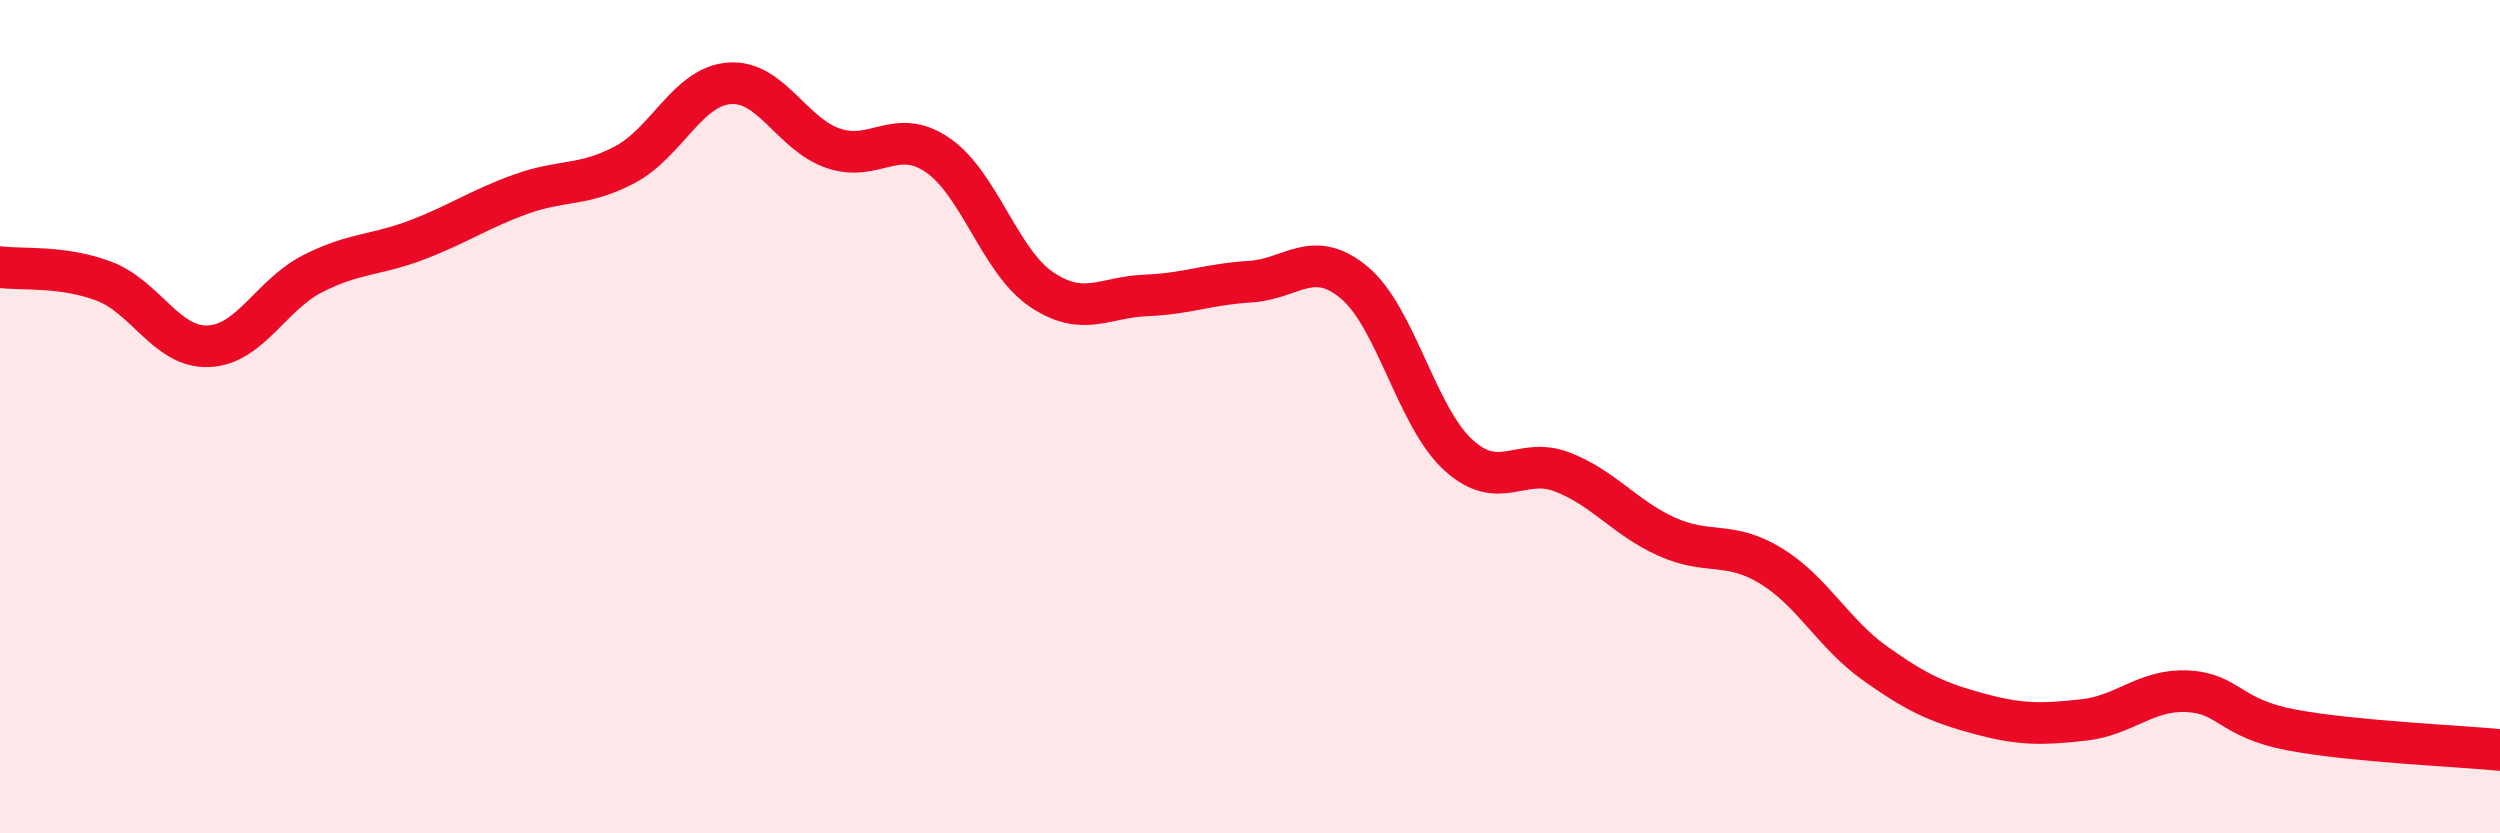
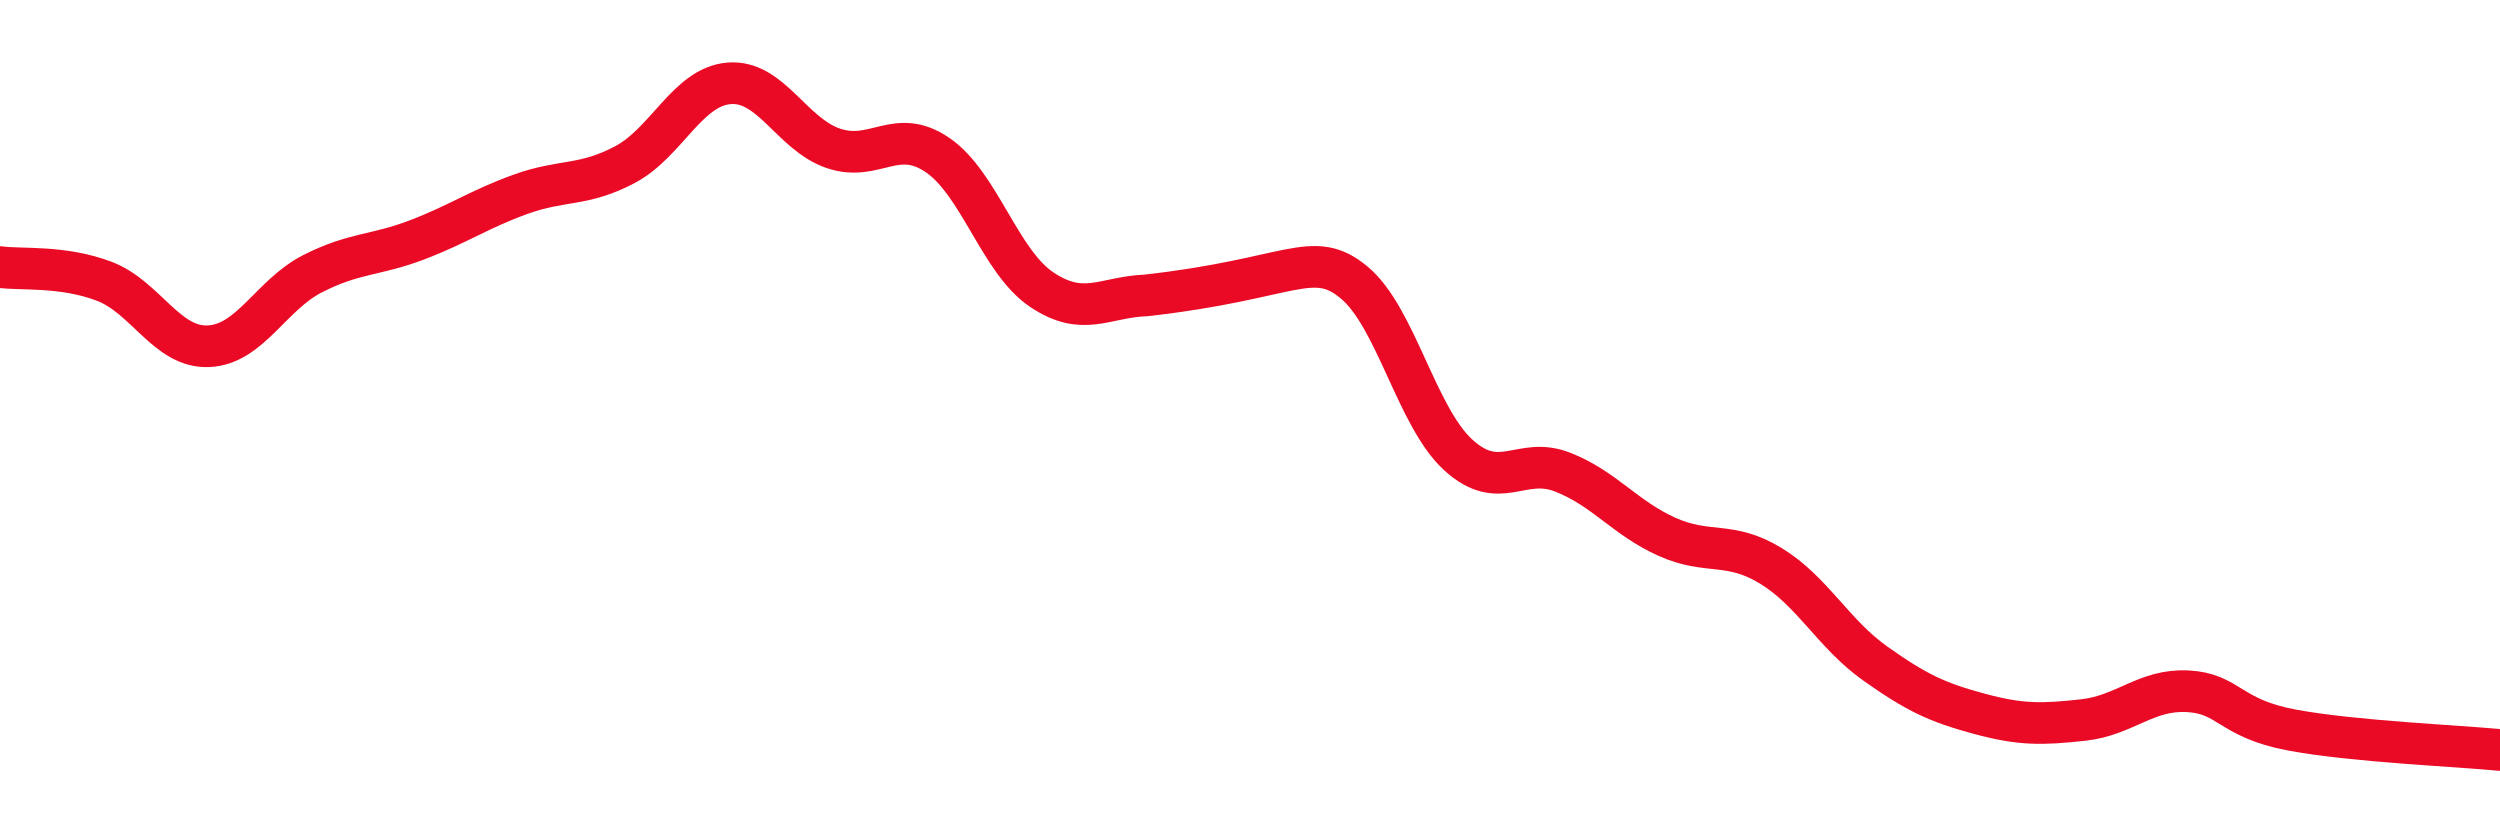
<svg xmlns="http://www.w3.org/2000/svg" width="60" height="20" viewBox="0 0 60 20">
-   <path d="M 0,6.41 C 0.5,6.48 1.5,6.37 2.5,6.75 C 3.5,7.13 4,8.35 5,8.31 C 6,8.27 6.5,7.08 7.5,6.57 C 8.5,6.06 9,6.14 10,5.76 C 11,5.38 11.5,5.02 12.5,4.66 C 13.5,4.3 14,4.48 15,3.95 C 16,3.42 16.5,2.08 17.5,2 C 18.5,1.92 19,3.22 20,3.56 C 21,3.9 21.5,3.04 22.5,3.72 C 23.5,4.4 24,6.28 25,6.95 C 26,7.62 26.5,7.13 27.5,7.09 C 28.5,7.05 29,6.82 30,6.76 C 31,6.7 31.5,5.95 32.5,6.78 C 33.5,7.61 34,10.01 35,10.92 C 36,11.83 36.5,10.94 37.5,11.33 C 38.5,11.72 39,12.43 40,12.88 C 41,13.33 41.5,12.97 42.5,13.58 C 43.5,14.19 44,15.21 45,15.92 C 46,16.63 46.5,16.86 47.5,17.13 C 48.5,17.4 49,17.39 50,17.28 C 51,17.17 51.5,16.54 52.5,16.59 C 53.5,16.64 53.5,17.24 55,17.52 C 56.5,17.8 59,17.9 60,18L60 20L0 20Z" fill="#EB0A25" opacity="0.1" stroke-linecap="round" stroke-linejoin="round" />
-   <path d="M 0,6.41 C 0.5,6.48 1.5,6.37 2.5,6.75 C 3.5,7.13 4,8.35 5,8.31 C 6,8.27 6.5,7.08 7.5,6.57 C 8.5,6.06 9,6.14 10,5.76 C 11,5.38 11.5,5.02 12.5,4.66 C 13.5,4.3 14,4.48 15,3.95 C 16,3.42 16.5,2.08 17.5,2 C 18.5,1.92 19,3.22 20,3.56 C 21,3.9 21.5,3.04 22.5,3.72 C 23.5,4.4 24,6.28 25,6.95 C 26,7.62 26.5,7.13 27.5,7.09 C 28.5,7.05 29,6.82 30,6.76 C 31,6.7 31.5,5.95 32.5,6.78 C 33.5,7.61 34,10.01 35,10.92 C 36,11.83 36.5,10.94 37.5,11.33 C 38.5,11.72 39,12.43 40,12.88 C 41,13.33 41.5,12.97 42.5,13.58 C 43.5,14.19 44,15.21 45,15.92 C 46,16.63 46.5,16.86 47.5,17.13 C 48.5,17.4 49,17.39 50,17.28 C 51,17.17 51.5,16.54 52.5,16.59 C 53.5,16.64 53.5,17.24 55,17.52 C 56.5,17.8 59,17.9 60,18" stroke="#EB0A25" stroke-width="1" fill="none" stroke-linecap="round" stroke-linejoin="round" />
+   <path d="M 0,6.41 C 0.5,6.48 1.5,6.37 2.5,6.75 C 3.5,7.13 4,8.35 5,8.31 C 6,8.27 6.5,7.08 7.5,6.57 C 8.5,6.06 9,6.14 10,5.76 C 11,5.38 11.5,5.02 12.5,4.66 C 13.5,4.3 14,4.48 15,3.95 C 16,3.42 16.5,2.08 17.5,2 C 18.5,1.92 19,3.22 20,3.56 C 21,3.9 21.5,3.04 22.5,3.72 C 23.5,4.4 24,6.28 25,6.95 C 26,7.62 26.5,7.13 27.5,7.09 C 31,6.7 31.5,5.95 32.5,6.78 C 33.5,7.61 34,10.01 35,10.92 C 36,11.83 36.5,10.94 37.5,11.33 C 38.5,11.72 39,12.43 40,12.88 C 41,13.33 41.5,12.97 42.5,13.58 C 43.5,14.19 44,15.21 45,15.92 C 46,16.63 46.5,16.86 47.5,17.13 C 48.5,17.4 49,17.39 50,17.28 C 51,17.17 51.5,16.54 52.5,16.59 C 53.5,16.64 53.5,17.24 55,17.52 C 56.5,17.8 59,17.9 60,18" stroke="#EB0A25" stroke-width="1" fill="none" stroke-linecap="round" stroke-linejoin="round" />
</svg>